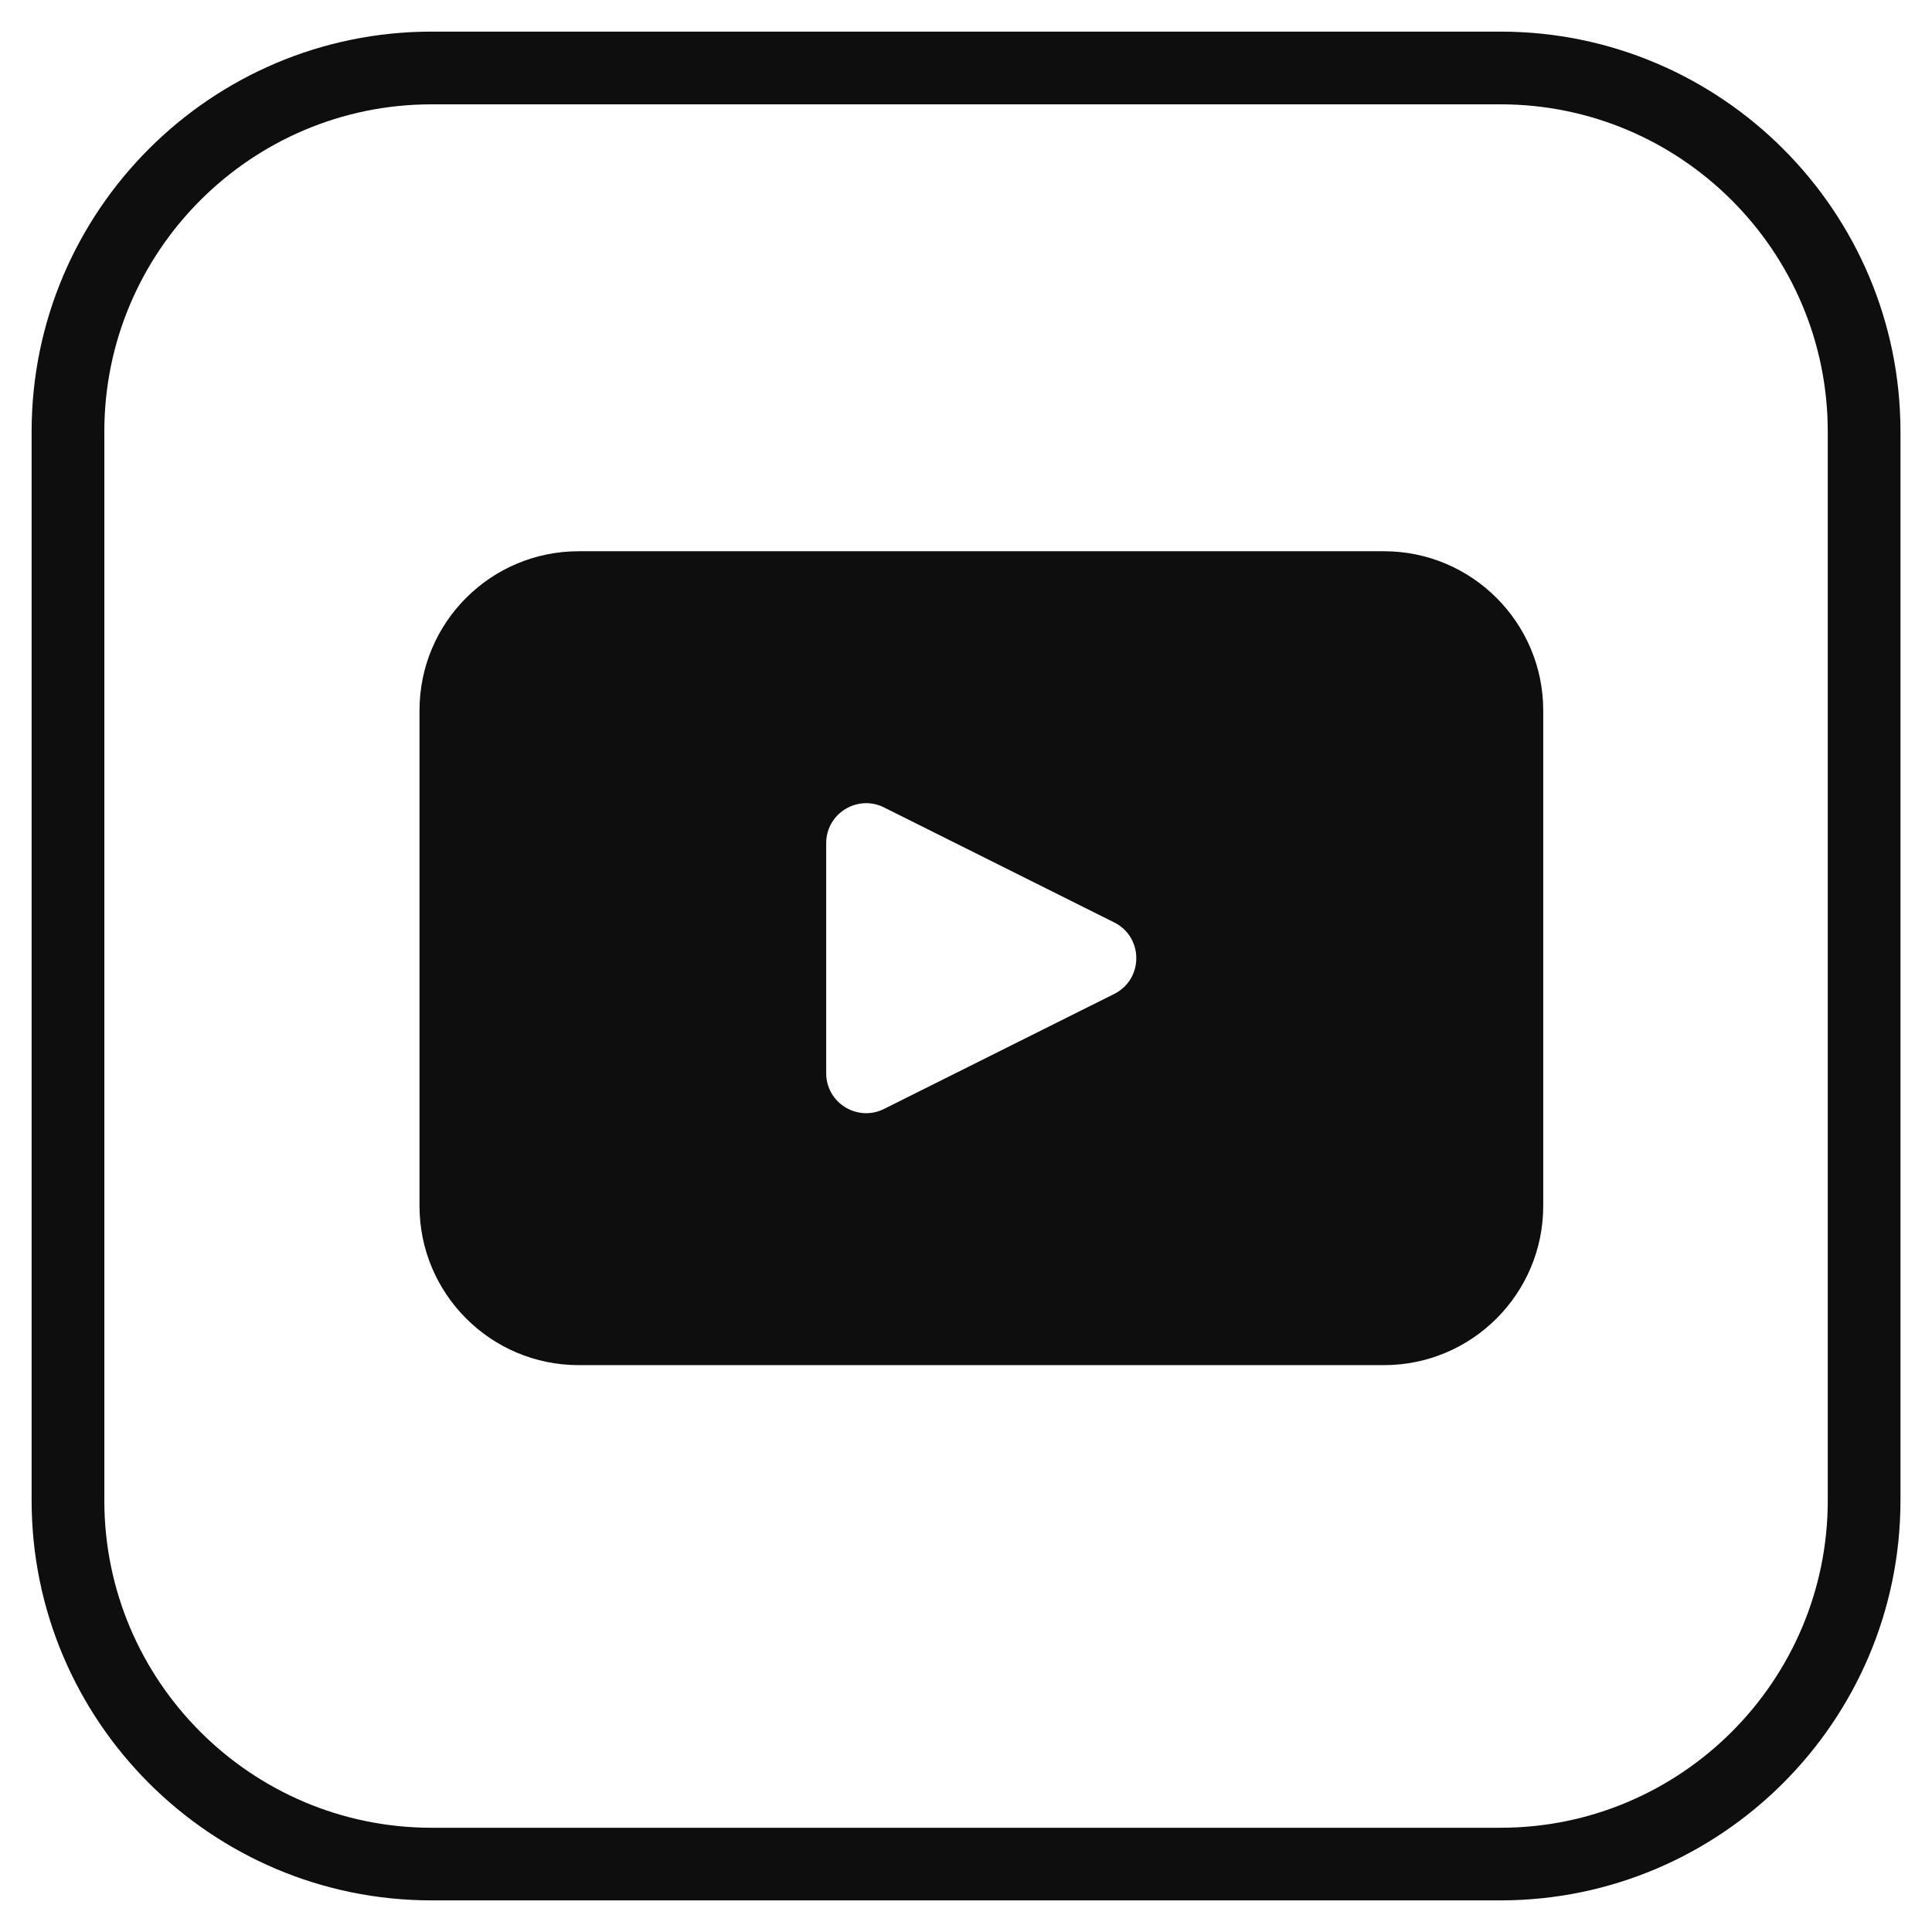
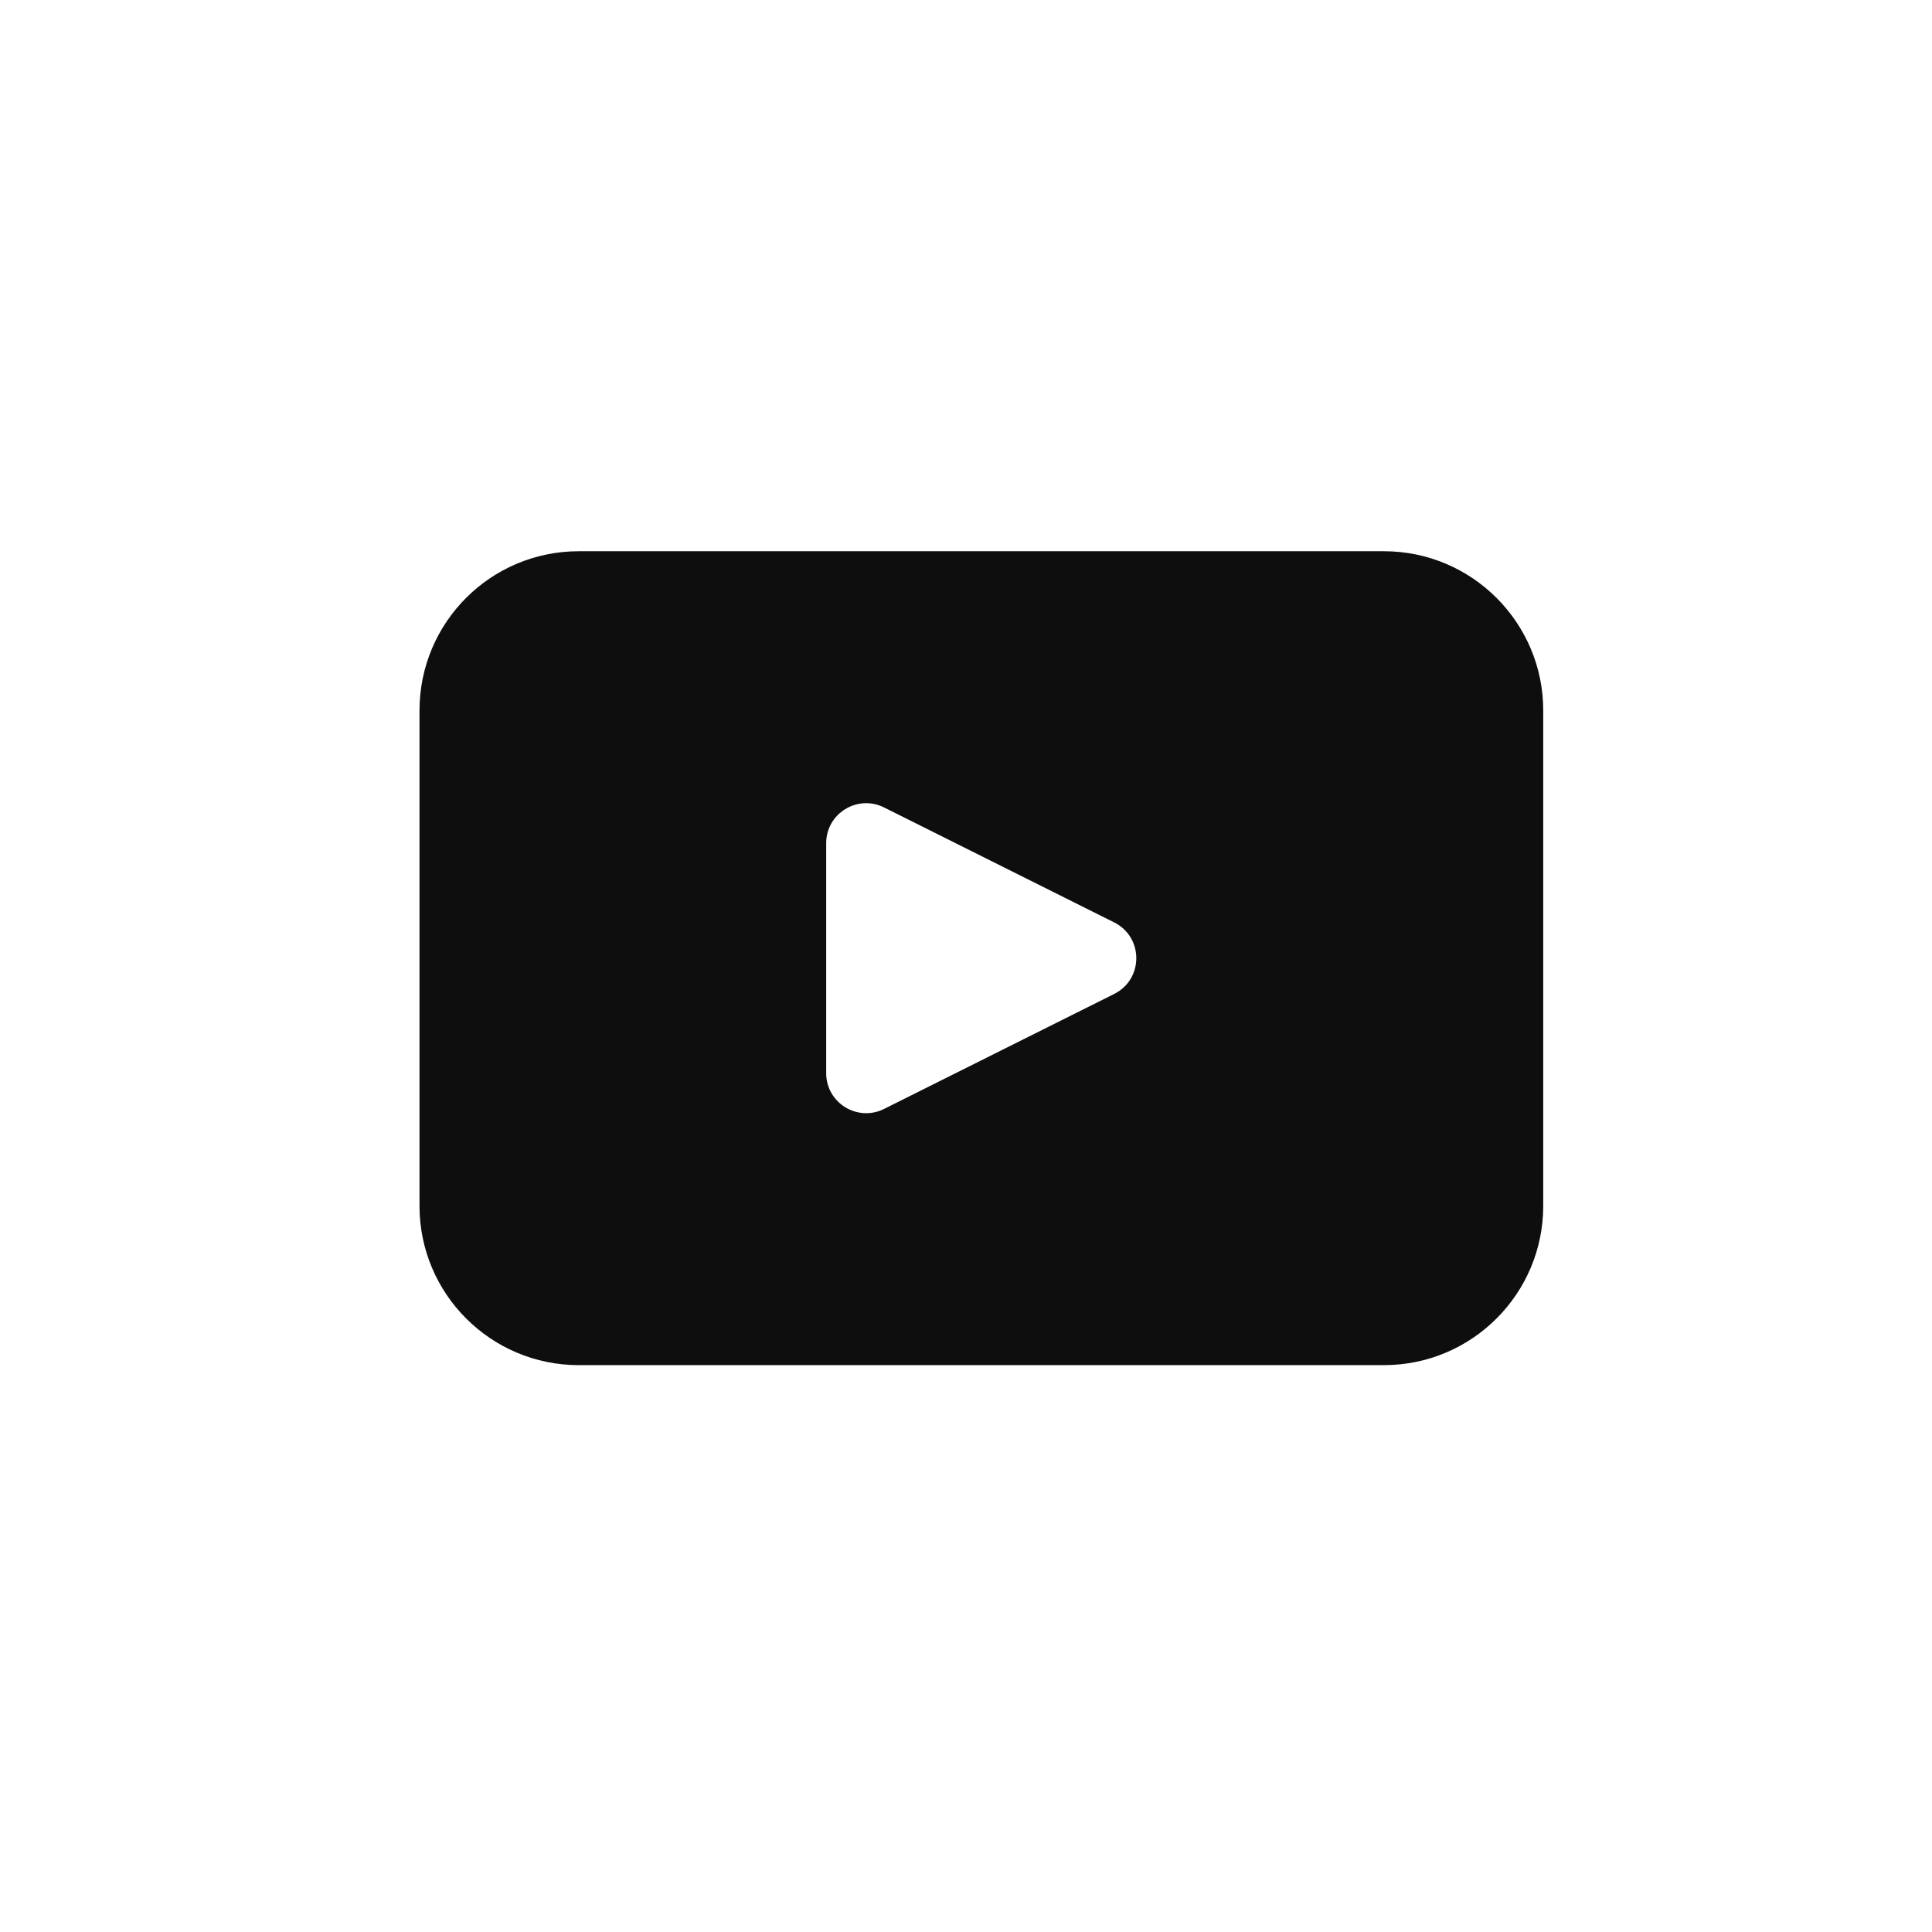
<svg xmlns="http://www.w3.org/2000/svg" version="1.1" x="0px" y="0px" viewBox="0 0 2200 2200" style="enable-background:new 0 0 2200 2200;" xml:space="preserve">
  <style type="text/css">
	.st0{fill:#0E0E0F;}
</style>
  <g id="background">
</g>
  <g id="Objects">
    <g>
      <path class="st0" d="M1576,627.7H659c-100.2,0-181.3,81.2-181.3,181.3v564.2c0,100,81.1,181.3,181.3,181.3H1576    c100,0,181.3-81.2,181.3-181.3V809C1757.3,709,1676,627.7,1576,627.7z M1268.8,1131.8l-262.2,131c-30.2,15-65.8-6.9-65.8-40.7    v-262c0-33.8,35.6-55.7,65.8-40.7l262.2,131C1302.3,1067.2,1302.3,1115,1268.8,1131.8z" />
-       <path class="st0" d="M1708.5,2164H491.5C240.3,2164,36,1959.7,36,1708.5V491.5C36,240.3,240.3,36,491.5,36h1217.1    c251.1,0,455.5,204.3,455.5,455.5v1217.1C2164,1959.7,1959.7,2164,1708.5,2164z M491.5,118.8C286,118.8,118.8,286,118.8,491.5    v1217.1c0,205.5,167.2,372.7,372.7,372.7h1217.1c205.5,0,372.7-167.2,372.7-372.7V491.5c0-205.5-167.2-372.7-372.7-372.7H491.5z" />
    </g>
  </g>
</svg>